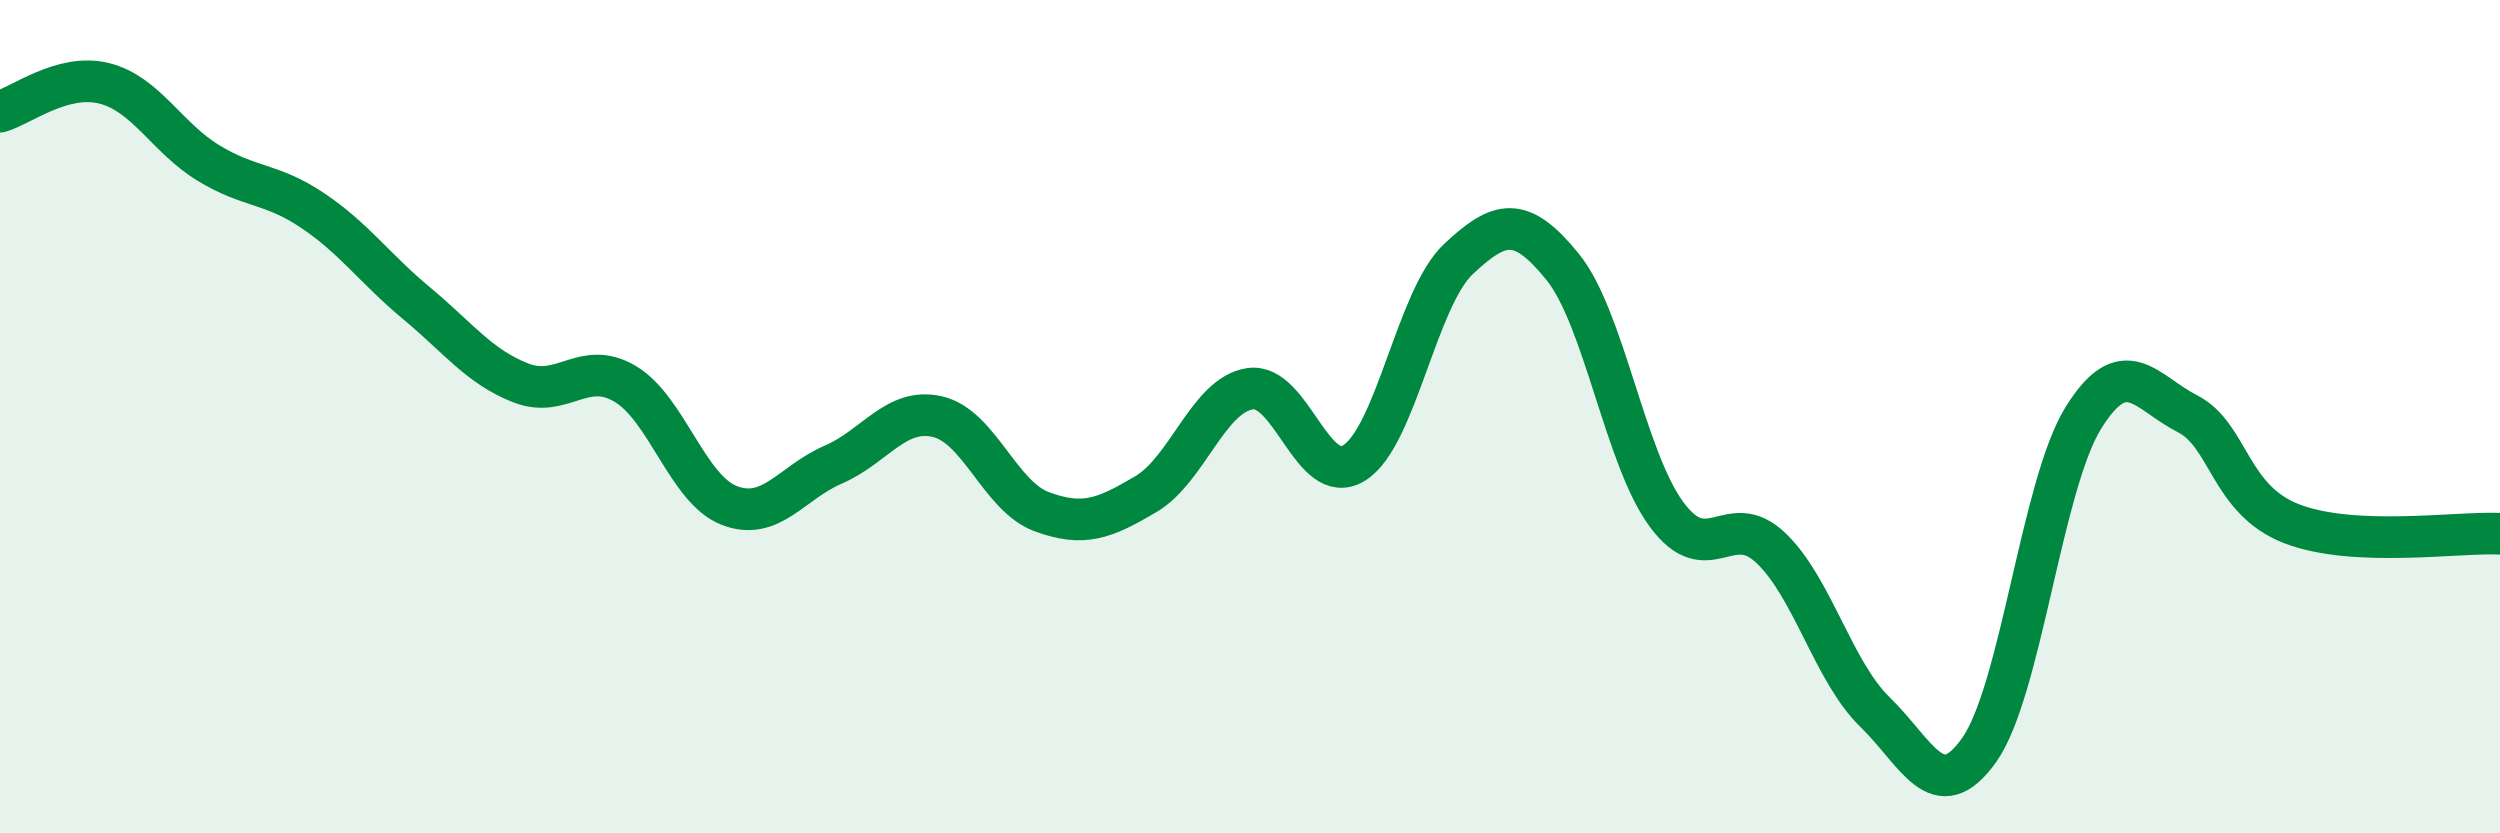
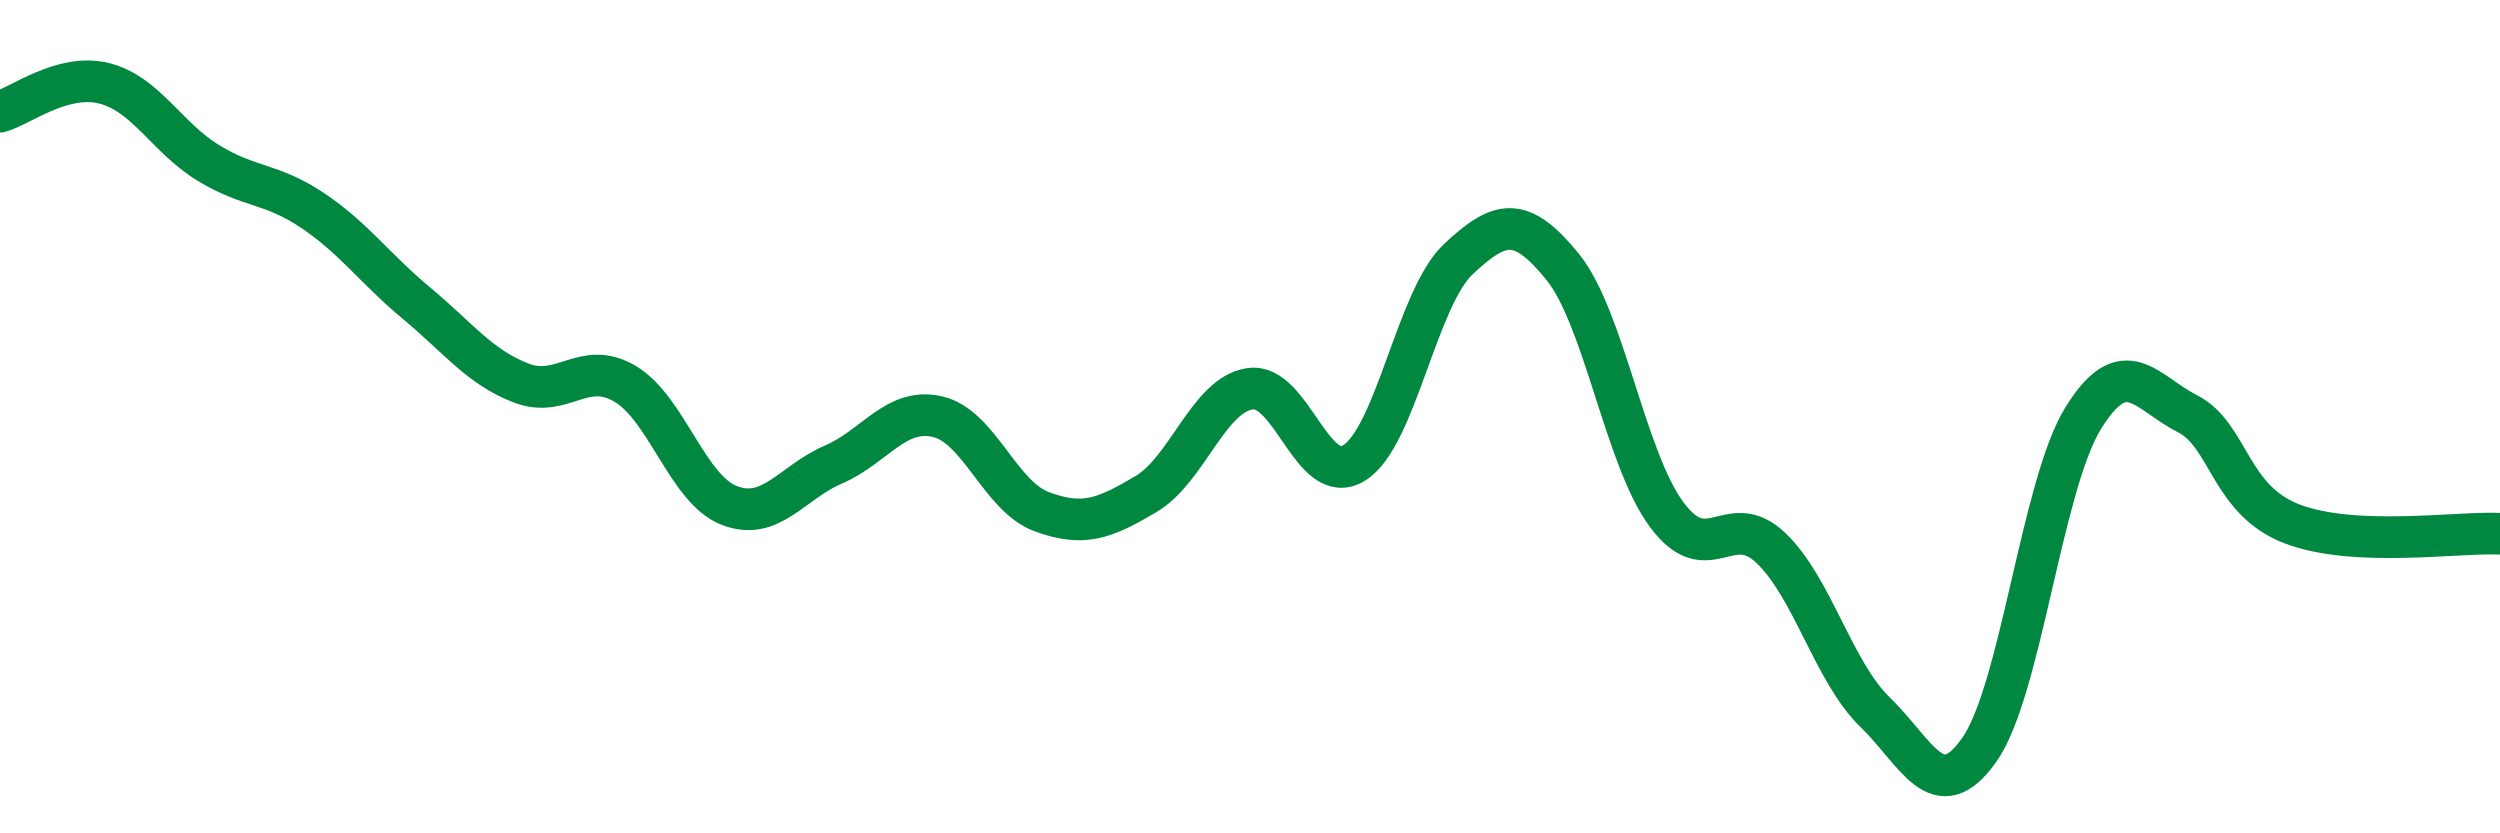
<svg xmlns="http://www.w3.org/2000/svg" width="60" height="20" viewBox="0 0 60 20">
-   <path d="M 0,2.68 C 0.5,2.54 1.5,1.75 2.5,2 C 3.5,2.25 4,3.3 5,3.91 C 6,4.52 6.5,4.38 7.5,5.05 C 8.5,5.72 9,6.45 10,7.28 C 11,8.11 11.5,8.8 12.5,9.19 C 13.5,9.58 14,8.62 15,9.21 C 16,9.8 16.5,11.74 17.5,12.13 C 18.5,12.52 19,11.58 20,11.15 C 21,10.72 21.5,9.77 22.5,10 C 23.5,10.23 24,11.91 25,12.28 C 26,12.65 26.5,12.45 27.5,11.86 C 28.5,11.27 29,9.48 30,9.33 C 31,9.18 31.5,11.73 32.5,11.11 C 33.5,10.49 34,7.16 35,6.22 C 36,5.28 36.5,5.17 37.5,6.4 C 38.5,7.63 39,11 40,12.35 C 41,13.7 41.5,12.2 42.5,13.15 C 43.5,14.1 44,16.12 45,17.09 C 46,18.06 46.5,19.41 47.5,18 C 48.5,16.59 49,11.64 50,10.03 C 51,8.42 51.5,9.42 52.5,9.93 C 53.5,10.44 53.5,11.99 55,12.57 C 56.5,13.15 59,12.76 60,12.81L60 20L0 20Z" fill="#008740" opacity="0.1" stroke-linecap="round" stroke-linejoin="round" />
  <path d="M 0,2.68 C 0.5,2.54 1.5,1.75 2.5,2 C 3.5,2.25 4,3.3 5,3.91 C 6,4.52 6.5,4.38 7.5,5.05 C 8.5,5.72 9,6.45 10,7.28 C 11,8.11 11.5,8.8 12.5,9.19 C 13.5,9.58 14,8.62 15,9.21 C 16,9.8 16.5,11.74 17.5,12.13 C 18.5,12.52 19,11.58 20,11.15 C 21,10.72 21.5,9.77 22.5,10 C 23.5,10.23 24,11.91 25,12.28 C 26,12.65 26.5,12.45 27.5,11.86 C 28.5,11.27 29,9.48 30,9.33 C 31,9.18 31.5,11.73 32.5,11.11 C 33.5,10.49 34,7.16 35,6.22 C 36,5.28 36.5,5.17 37.5,6.4 C 38.5,7.63 39,11 40,12.35 C 41,13.7 41.5,12.2 42.5,13.15 C 43.5,14.1 44,16.12 45,17.09 C 46,18.06 46.5,19.41 47.5,18 C 48.5,16.59 49,11.64 50,10.03 C 51,8.42 51.5,9.42 52.5,9.93 C 53.5,10.44 53.5,11.99 55,12.57 C 56.5,13.15 59,12.76 60,12.81" stroke="#008740" stroke-width="1" fill="none" stroke-linecap="round" stroke-linejoin="round" />
</svg>